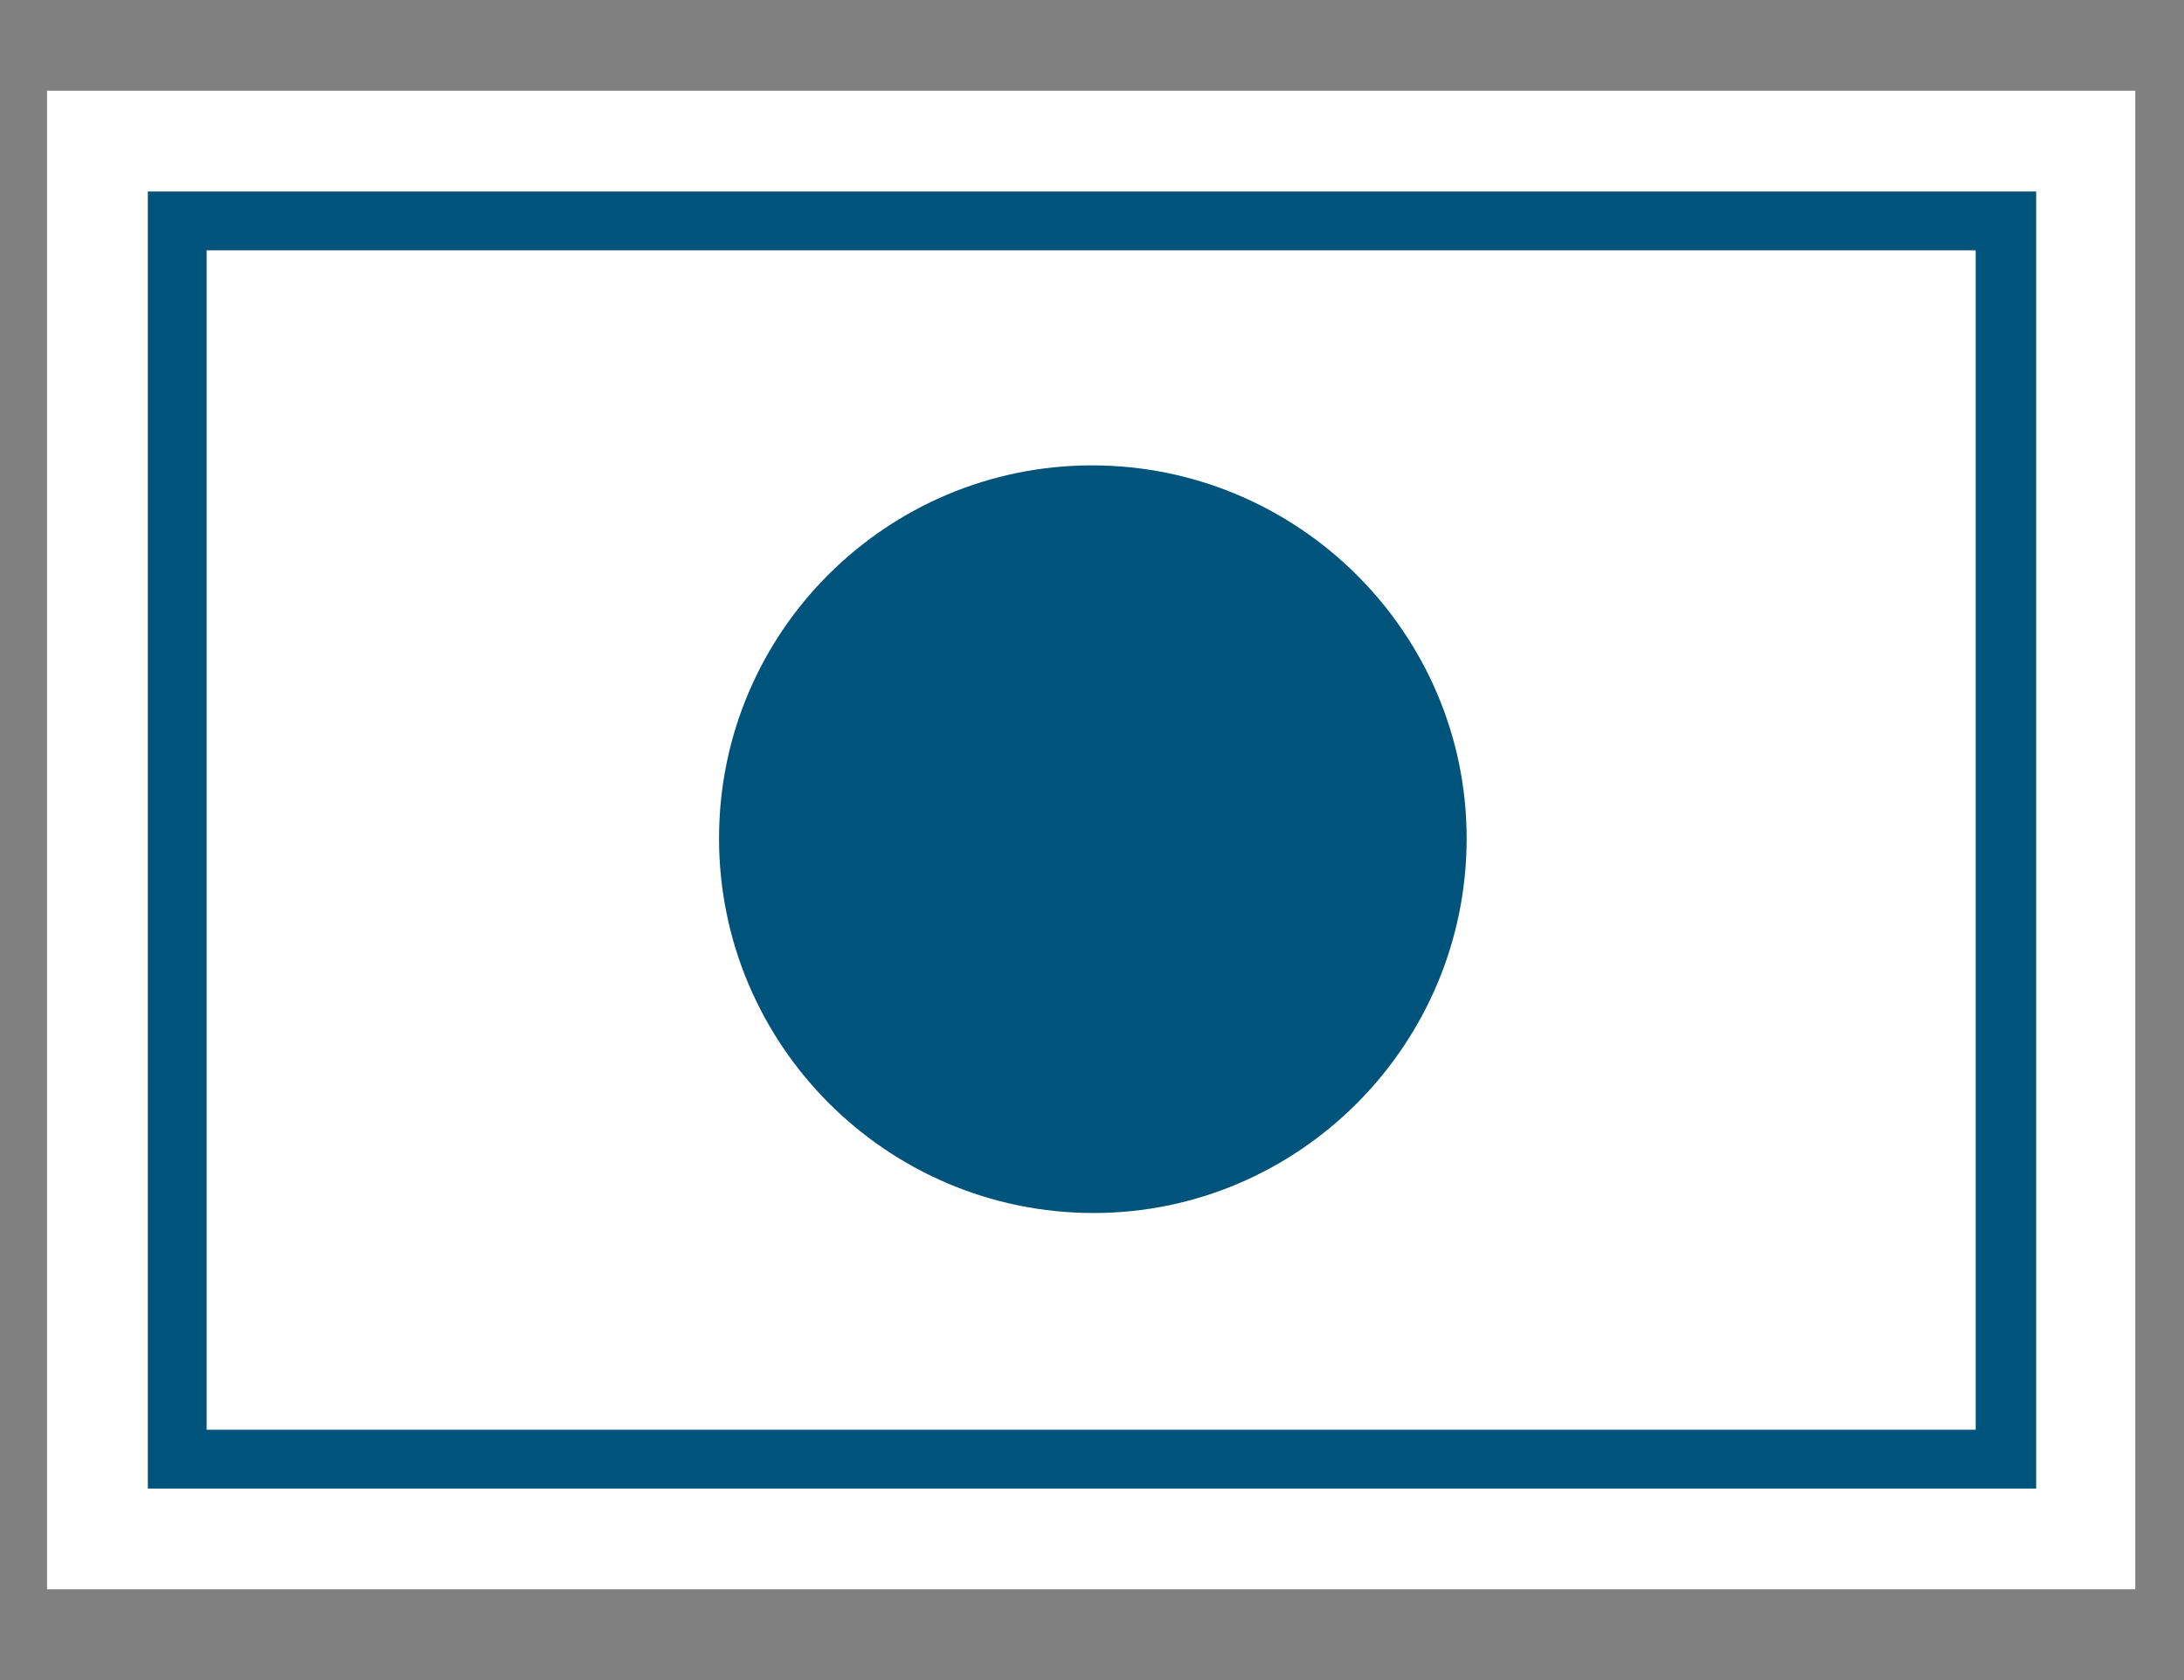
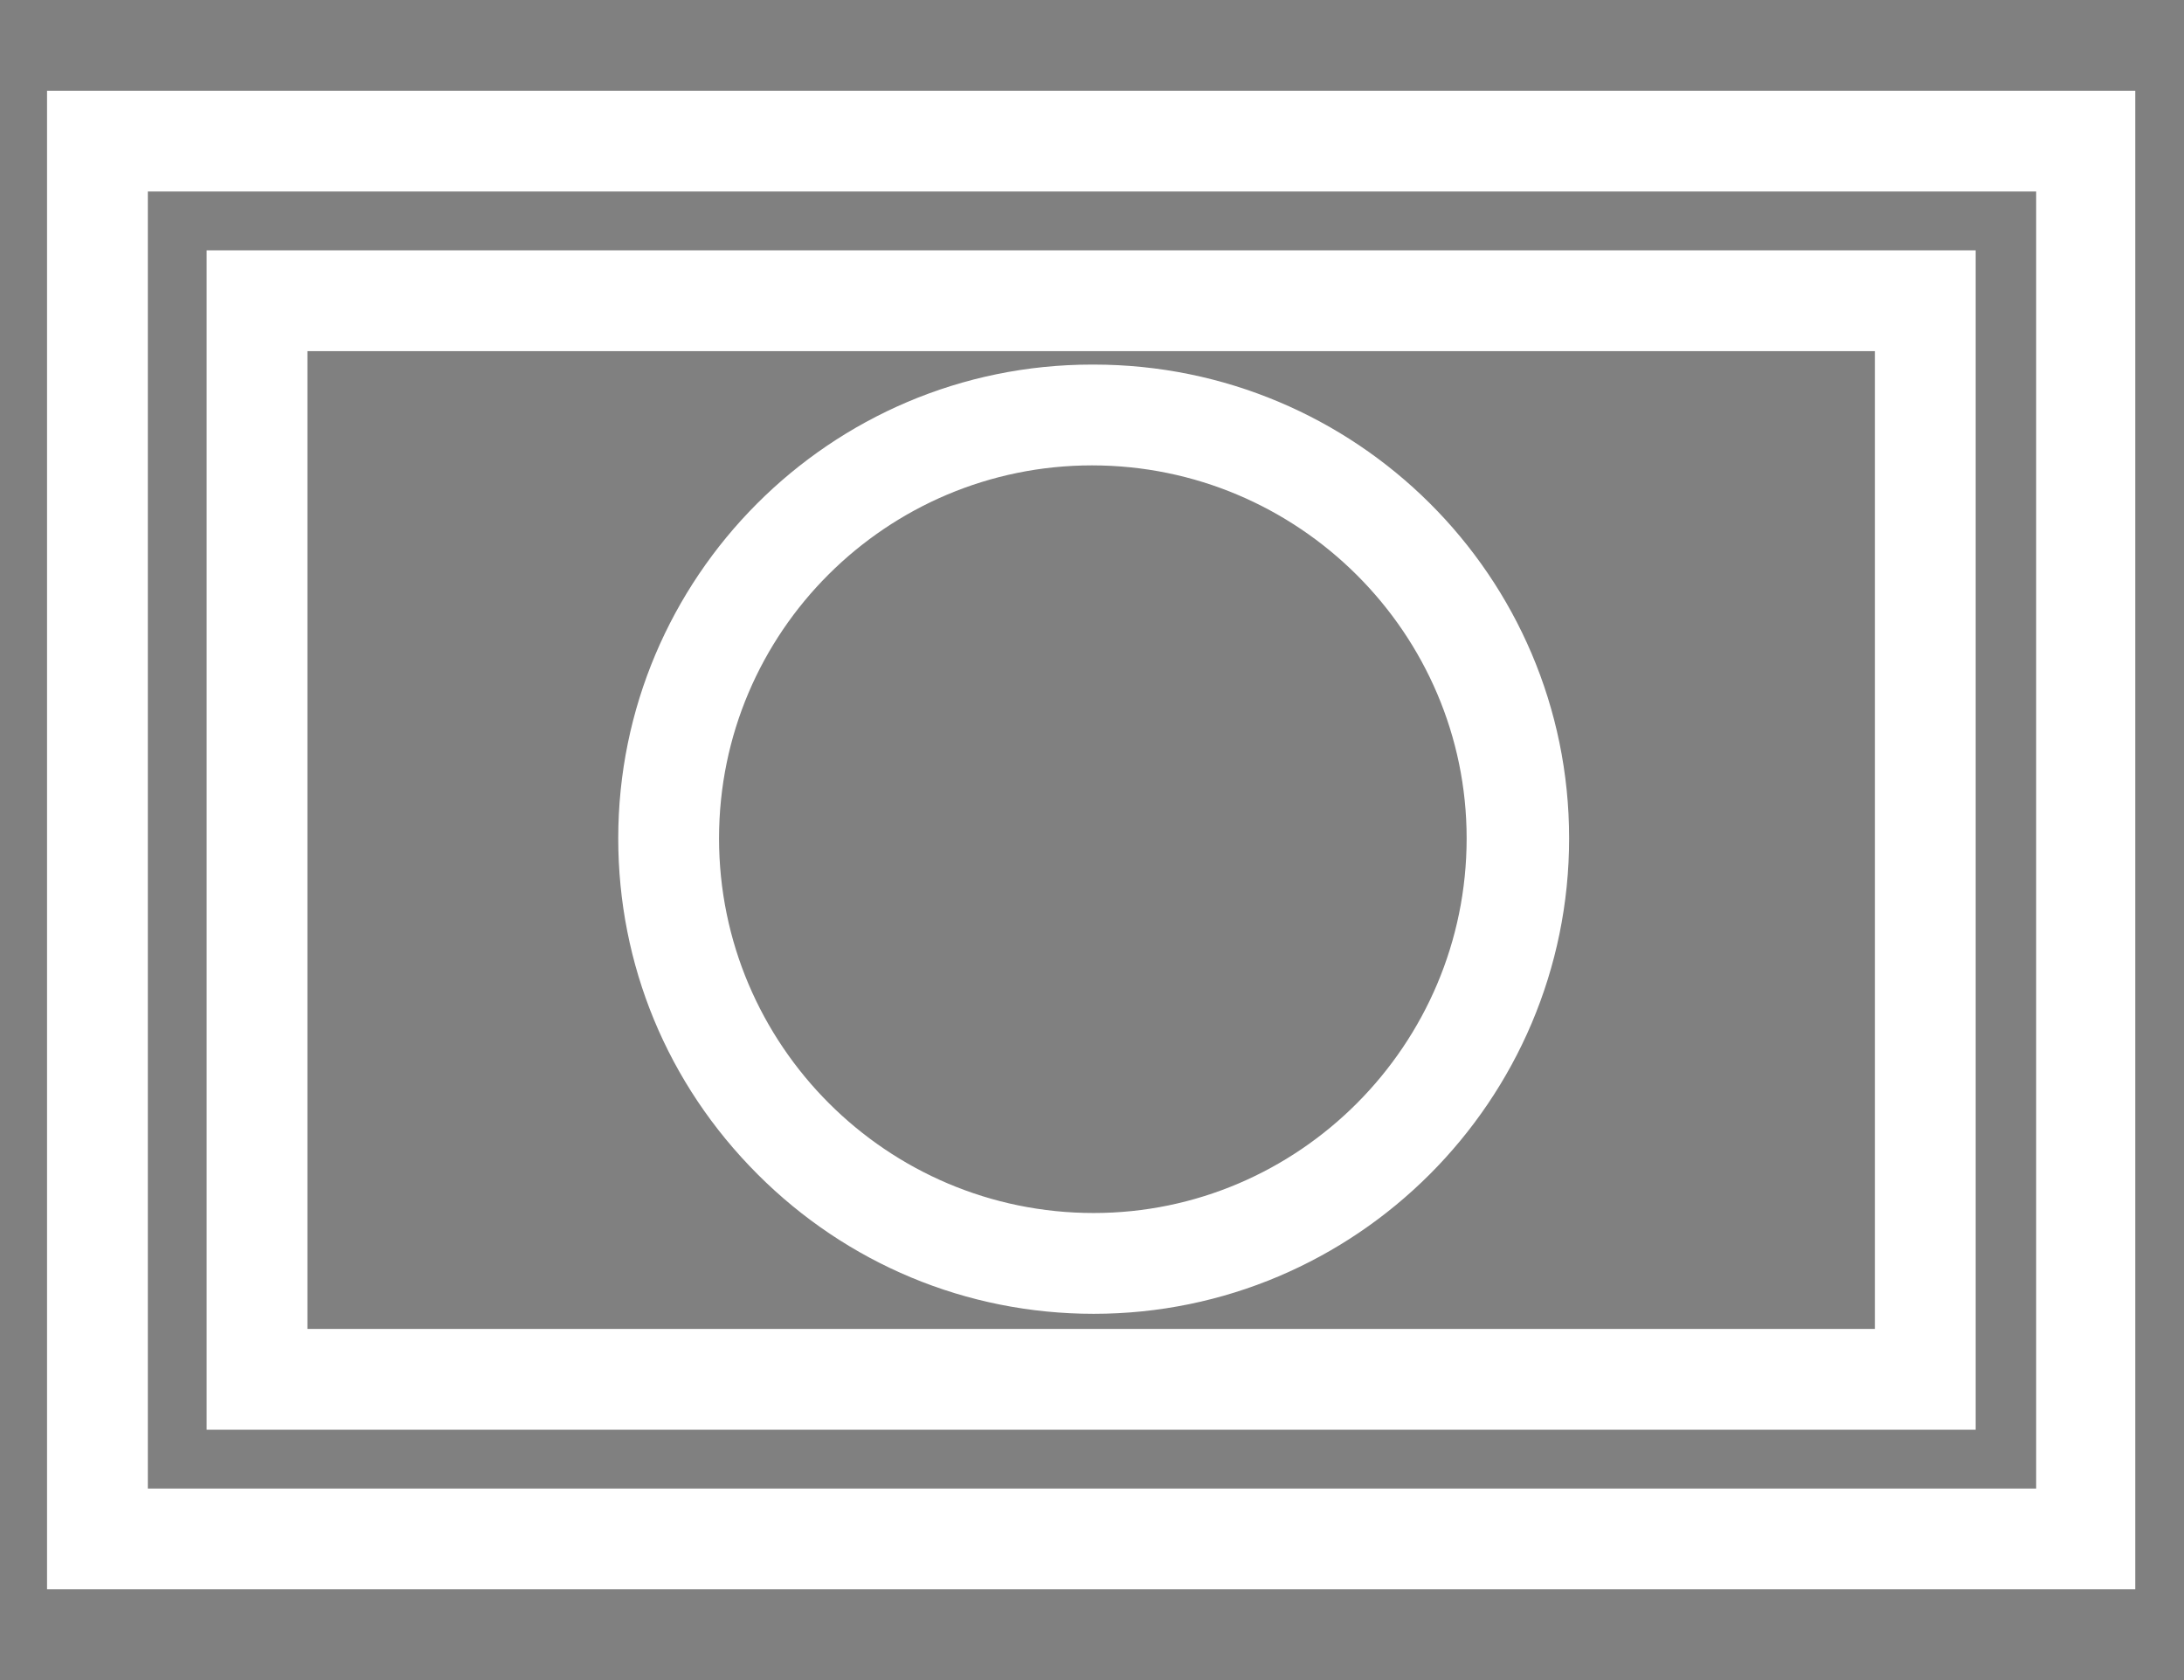
<svg xmlns="http://www.w3.org/2000/svg" id="_レイヤー_1" data-name="レイヤー_1" version="1.1" viewBox="0 0 130 100">
  <rect x="0" y="0" width="130" height="100" fill="#808080" stroke="none" />
  <defs>
    <style>
      .st0 {
        fill: #fff;
      }

      .st1 {
        fill: #00537b;
        fill-rule: evenodd;
      }
    </style>
  </defs>
-   <rect class="st0" x="8.8" y="11.4" width="112.3" height="77.2" />
  <g id="icon-japan.svg">
-     <path class="st1" d="M5.8,91.6V8.4h118.3v83.2H5.8ZM114.6,82.1V17.9H15.3v64.2h99.3ZM65,75.3c-13.9,0-25.3-11.3-25.3-25.3,0-13.9,11.3-25.2,25.2-25.2,13.9,0,25.3,11.3,25.3,25.2,0,6.7-2.6,13.1-7.4,17.9-4.8,4.8-11.1,7.4-17.9,7.4h0Z" />
    <path class="st0" d="M121.2,11.4v77.2H8.8V11.4h112.3M12.3,85.1h105.3V14.9H12.3v70.2M65,27.7c12.3,0,22.3,10,22.3,22.2,0,12.3-10,22.3-22.2,22.3h0s0,0,0,0c-12.3,0-22.3-10-22.3-22.3,0-12.3,10-22.2,22.2-22.2h0M127.2,5.4H2.8v89.2h124.3V5.4h0ZM18.3,20.9h93.3v58.2H18.3V20.9h0ZM65,21.7h0c-15.6,0-28.2,12.7-28.2,28.2,0,7.5,2.9,14.6,8.3,20,5.3,5.3,12.4,8.3,20,8.3,15.6,0,28.3-12.7,28.3-28.3,0-15.6-12.7-28.2-28.3-28.2h0Z" />
  </g>
</svg>